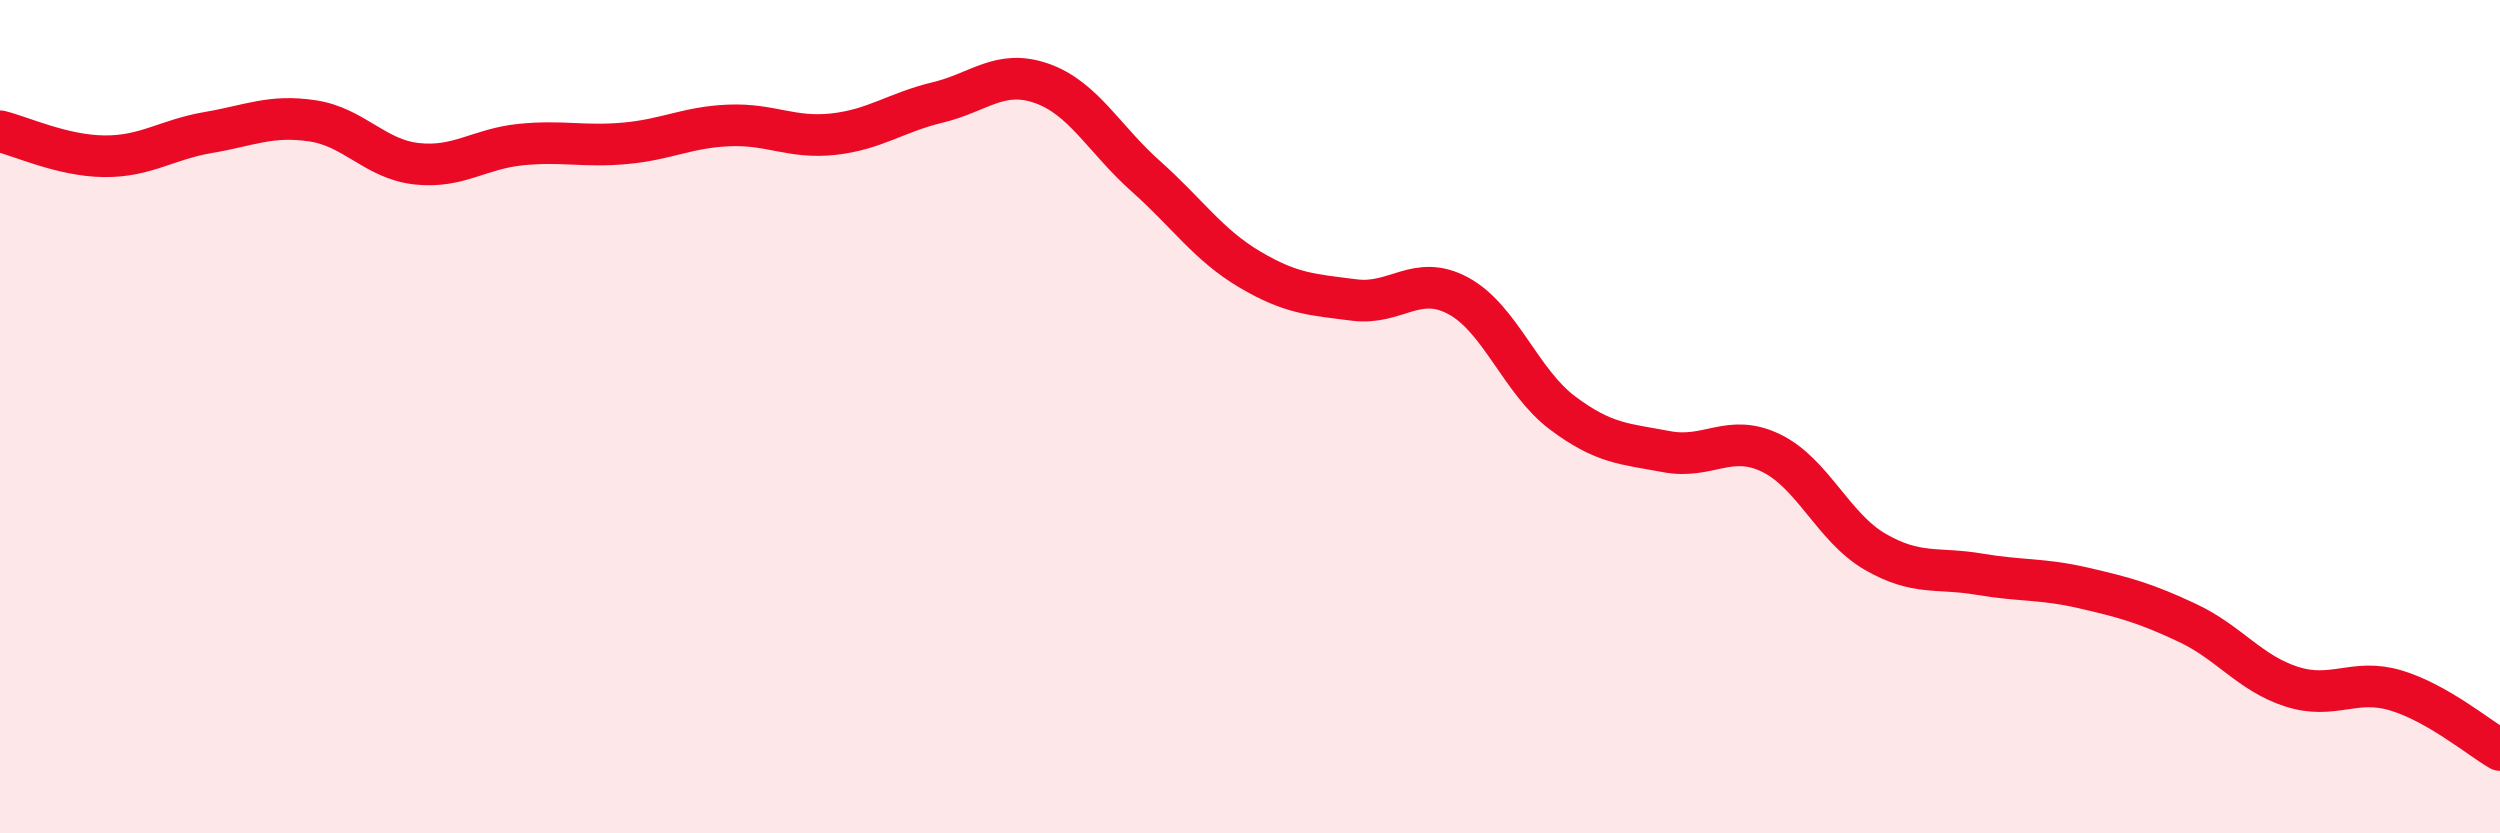
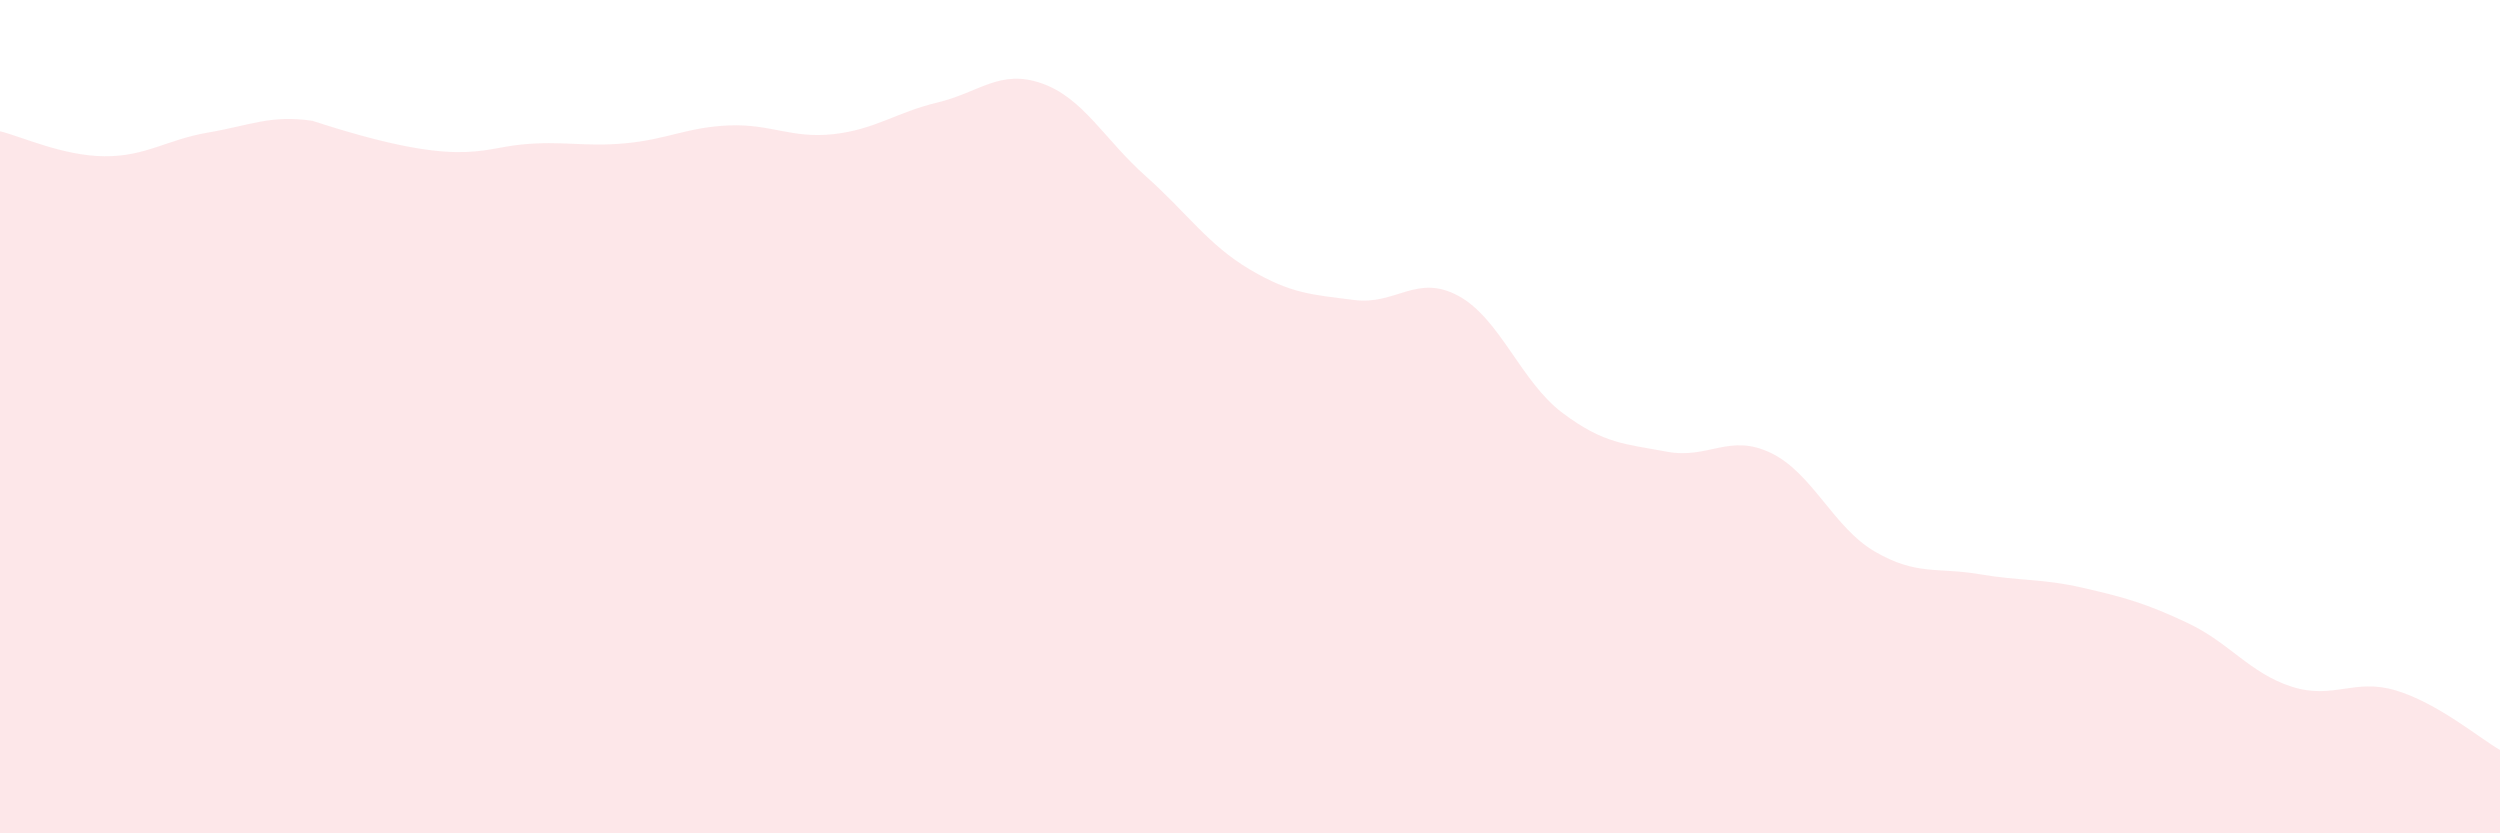
<svg xmlns="http://www.w3.org/2000/svg" width="60" height="20" viewBox="0 0 60 20">
-   <path d="M 0,3.15 C 0.5,3.27 1.5,3.74 2.5,3.75 C 3.5,3.76 4,3.35 5,3.18 C 6,3.01 6.5,2.75 7.5,2.9 C 8.5,3.05 9,3.82 10,3.93 C 11,4.04 11.5,3.57 12.5,3.47 C 13.5,3.37 14,3.53 15,3.44 C 16,3.35 16.5,3.05 17.5,3.01 C 18.5,2.97 19,3.33 20,3.22 C 21,3.11 21.5,2.7 22.5,2.46 C 23.5,2.22 24,1.65 25,2 C 26,2.35 26.5,3.34 27.5,4.23 C 28.5,5.12 29,5.88 30,6.47 C 31,7.06 31.5,7.07 32.5,7.2 C 33.5,7.33 34,6.56 35,7.1 C 36,7.64 36.5,9.16 37.5,9.91 C 38.5,10.66 39,10.65 40,10.84 C 41,11.03 41.5,10.39 42.5,10.87 C 43.5,11.35 44,12.66 45,13.24 C 46,13.82 46.5,13.61 47.5,13.78 C 48.5,13.95 49,13.88 50,14.11 C 51,14.34 51.5,14.48 52.5,14.95 C 53.5,15.42 54,16.16 55,16.48 C 56,16.8 56.5,16.27 57.5,16.57 C 58.5,16.87 59.5,17.71 60,18L60 20L0 20Z" fill="#EB0A25" opacity="0.1" stroke-linecap="round" stroke-linejoin="round" />
-   <path d="M 0,3.15 C 0.5,3.27 1.5,3.74 2.5,3.75 C 3.5,3.76 4,3.35 5,3.18 C 6,3.01 6.5,2.75 7.5,2.9 C 8.5,3.05 9,3.82 10,3.93 C 11,4.04 11.5,3.57 12.5,3.47 C 13.5,3.37 14,3.53 15,3.44 C 16,3.35 16.5,3.05 17.5,3.01 C 18.5,2.97 19,3.33 20,3.22 C 21,3.11 21.5,2.7 22.5,2.46 C 23.5,2.22 24,1.65 25,2 C 26,2.35 26.5,3.34 27.5,4.23 C 28.5,5.12 29,5.88 30,6.47 C 31,7.06 31.5,7.07 32.5,7.2 C 33.5,7.33 34,6.56 35,7.1 C 36,7.64 36.5,9.16 37.5,9.91 C 38.5,10.66 39,10.65 40,10.84 C 41,11.03 41.5,10.39 42.5,10.87 C 43.5,11.35 44,12.66 45,13.24 C 46,13.82 46.5,13.61 47.5,13.78 C 48.5,13.95 49,13.88 50,14.11 C 51,14.34 51.5,14.48 52.5,14.95 C 53.5,15.42 54,16.16 55,16.48 C 56,16.8 56.5,16.27 57.5,16.57 C 58.5,16.87 59.5,17.71 60,18" stroke="#EB0A25" stroke-width="1" fill="none" stroke-linecap="round" stroke-linejoin="round" />
+   <path d="M 0,3.15 C 0.5,3.27 1.5,3.74 2.5,3.75 C 3.5,3.76 4,3.35 5,3.18 C 6,3.01 6.5,2.75 7.5,2.9 C 11,4.04 11.5,3.57 12.5,3.47 C 13.5,3.37 14,3.53 15,3.44 C 16,3.35 16.5,3.05 17.5,3.01 C 18.5,2.97 19,3.33 20,3.22 C 21,3.11 21.5,2.7 22.5,2.46 C 23.5,2.22 24,1.65 25,2 C 26,2.35 26.5,3.34 27.5,4.23 C 28.5,5.12 29,5.88 30,6.47 C 31,7.06 31.5,7.07 32.5,7.2 C 33.5,7.33 34,6.56 35,7.1 C 36,7.64 36.5,9.16 37.5,9.91 C 38.5,10.66 39,10.65 40,10.84 C 41,11.03 41.5,10.39 42.5,10.87 C 43.5,11.35 44,12.66 45,13.24 C 46,13.82 46.5,13.61 47.5,13.78 C 48.5,13.95 49,13.88 50,14.11 C 51,14.34 51.5,14.48 52.5,14.95 C 53.5,15.42 54,16.16 55,16.48 C 56,16.8 56.5,16.27 57.5,16.57 C 58.5,16.87 59.5,17.71 60,18L60 20L0 20Z" fill="#EB0A25" opacity="0.1" stroke-linecap="round" stroke-linejoin="round" />
</svg>